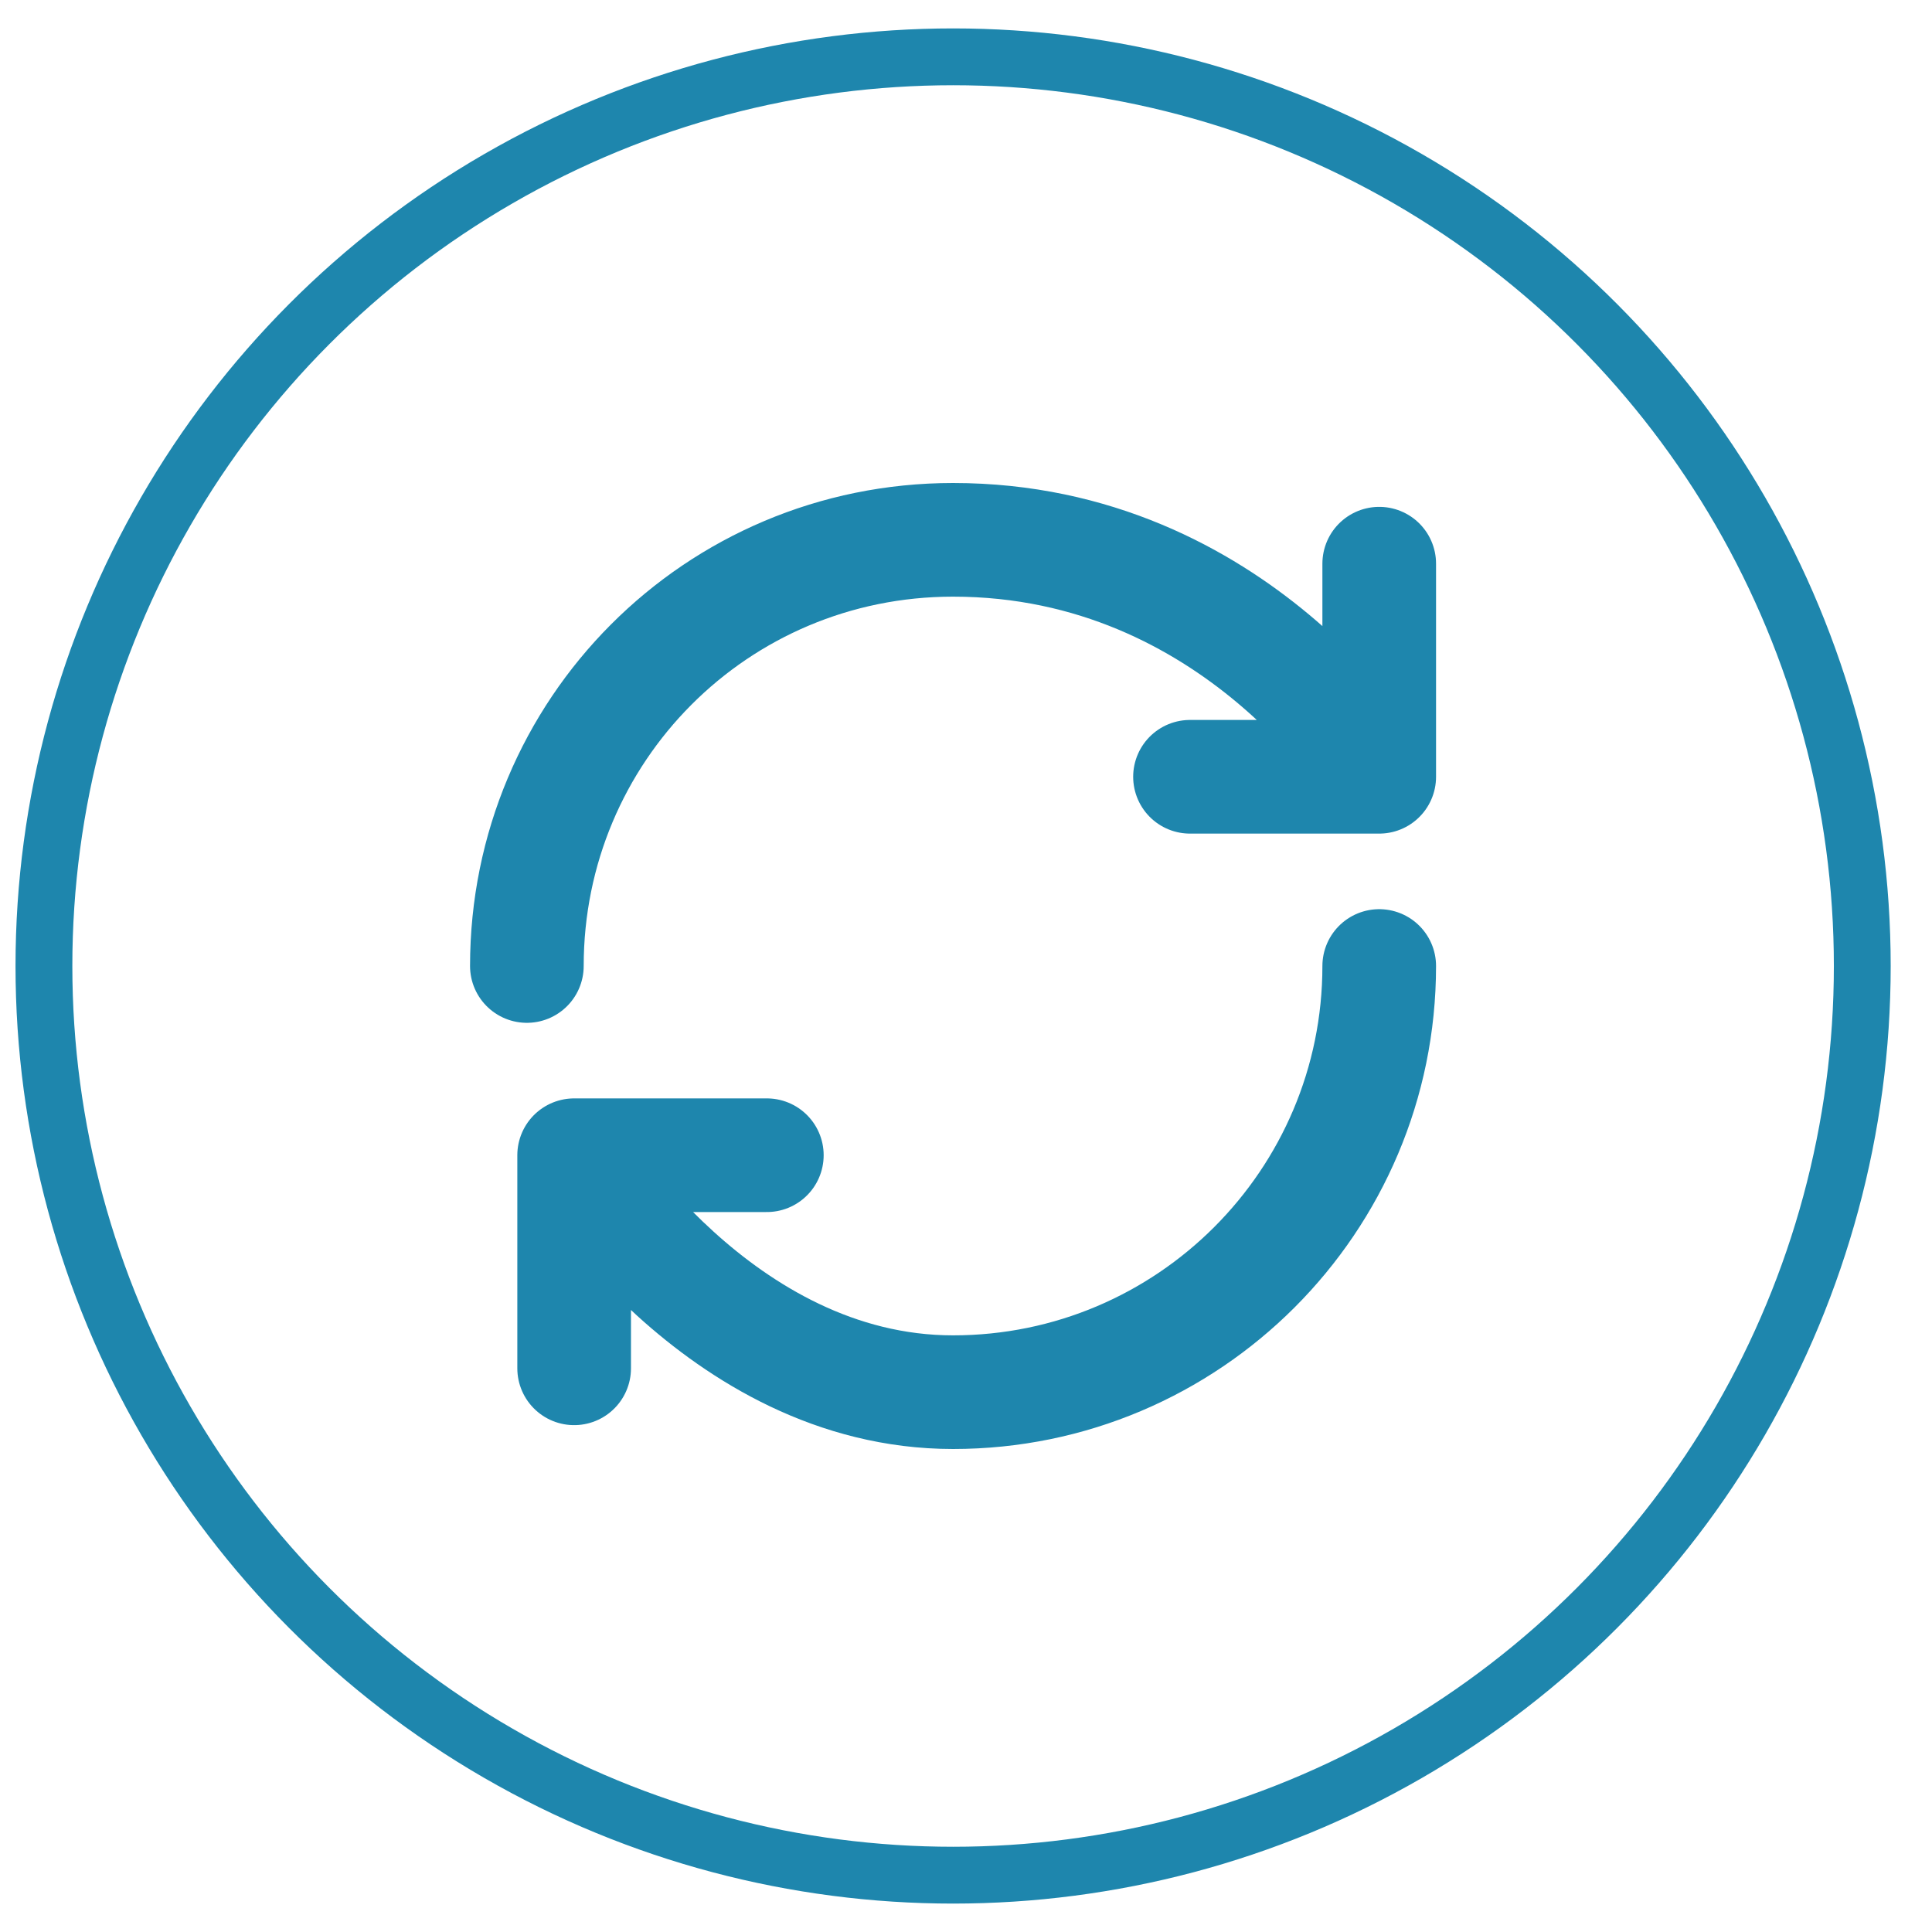
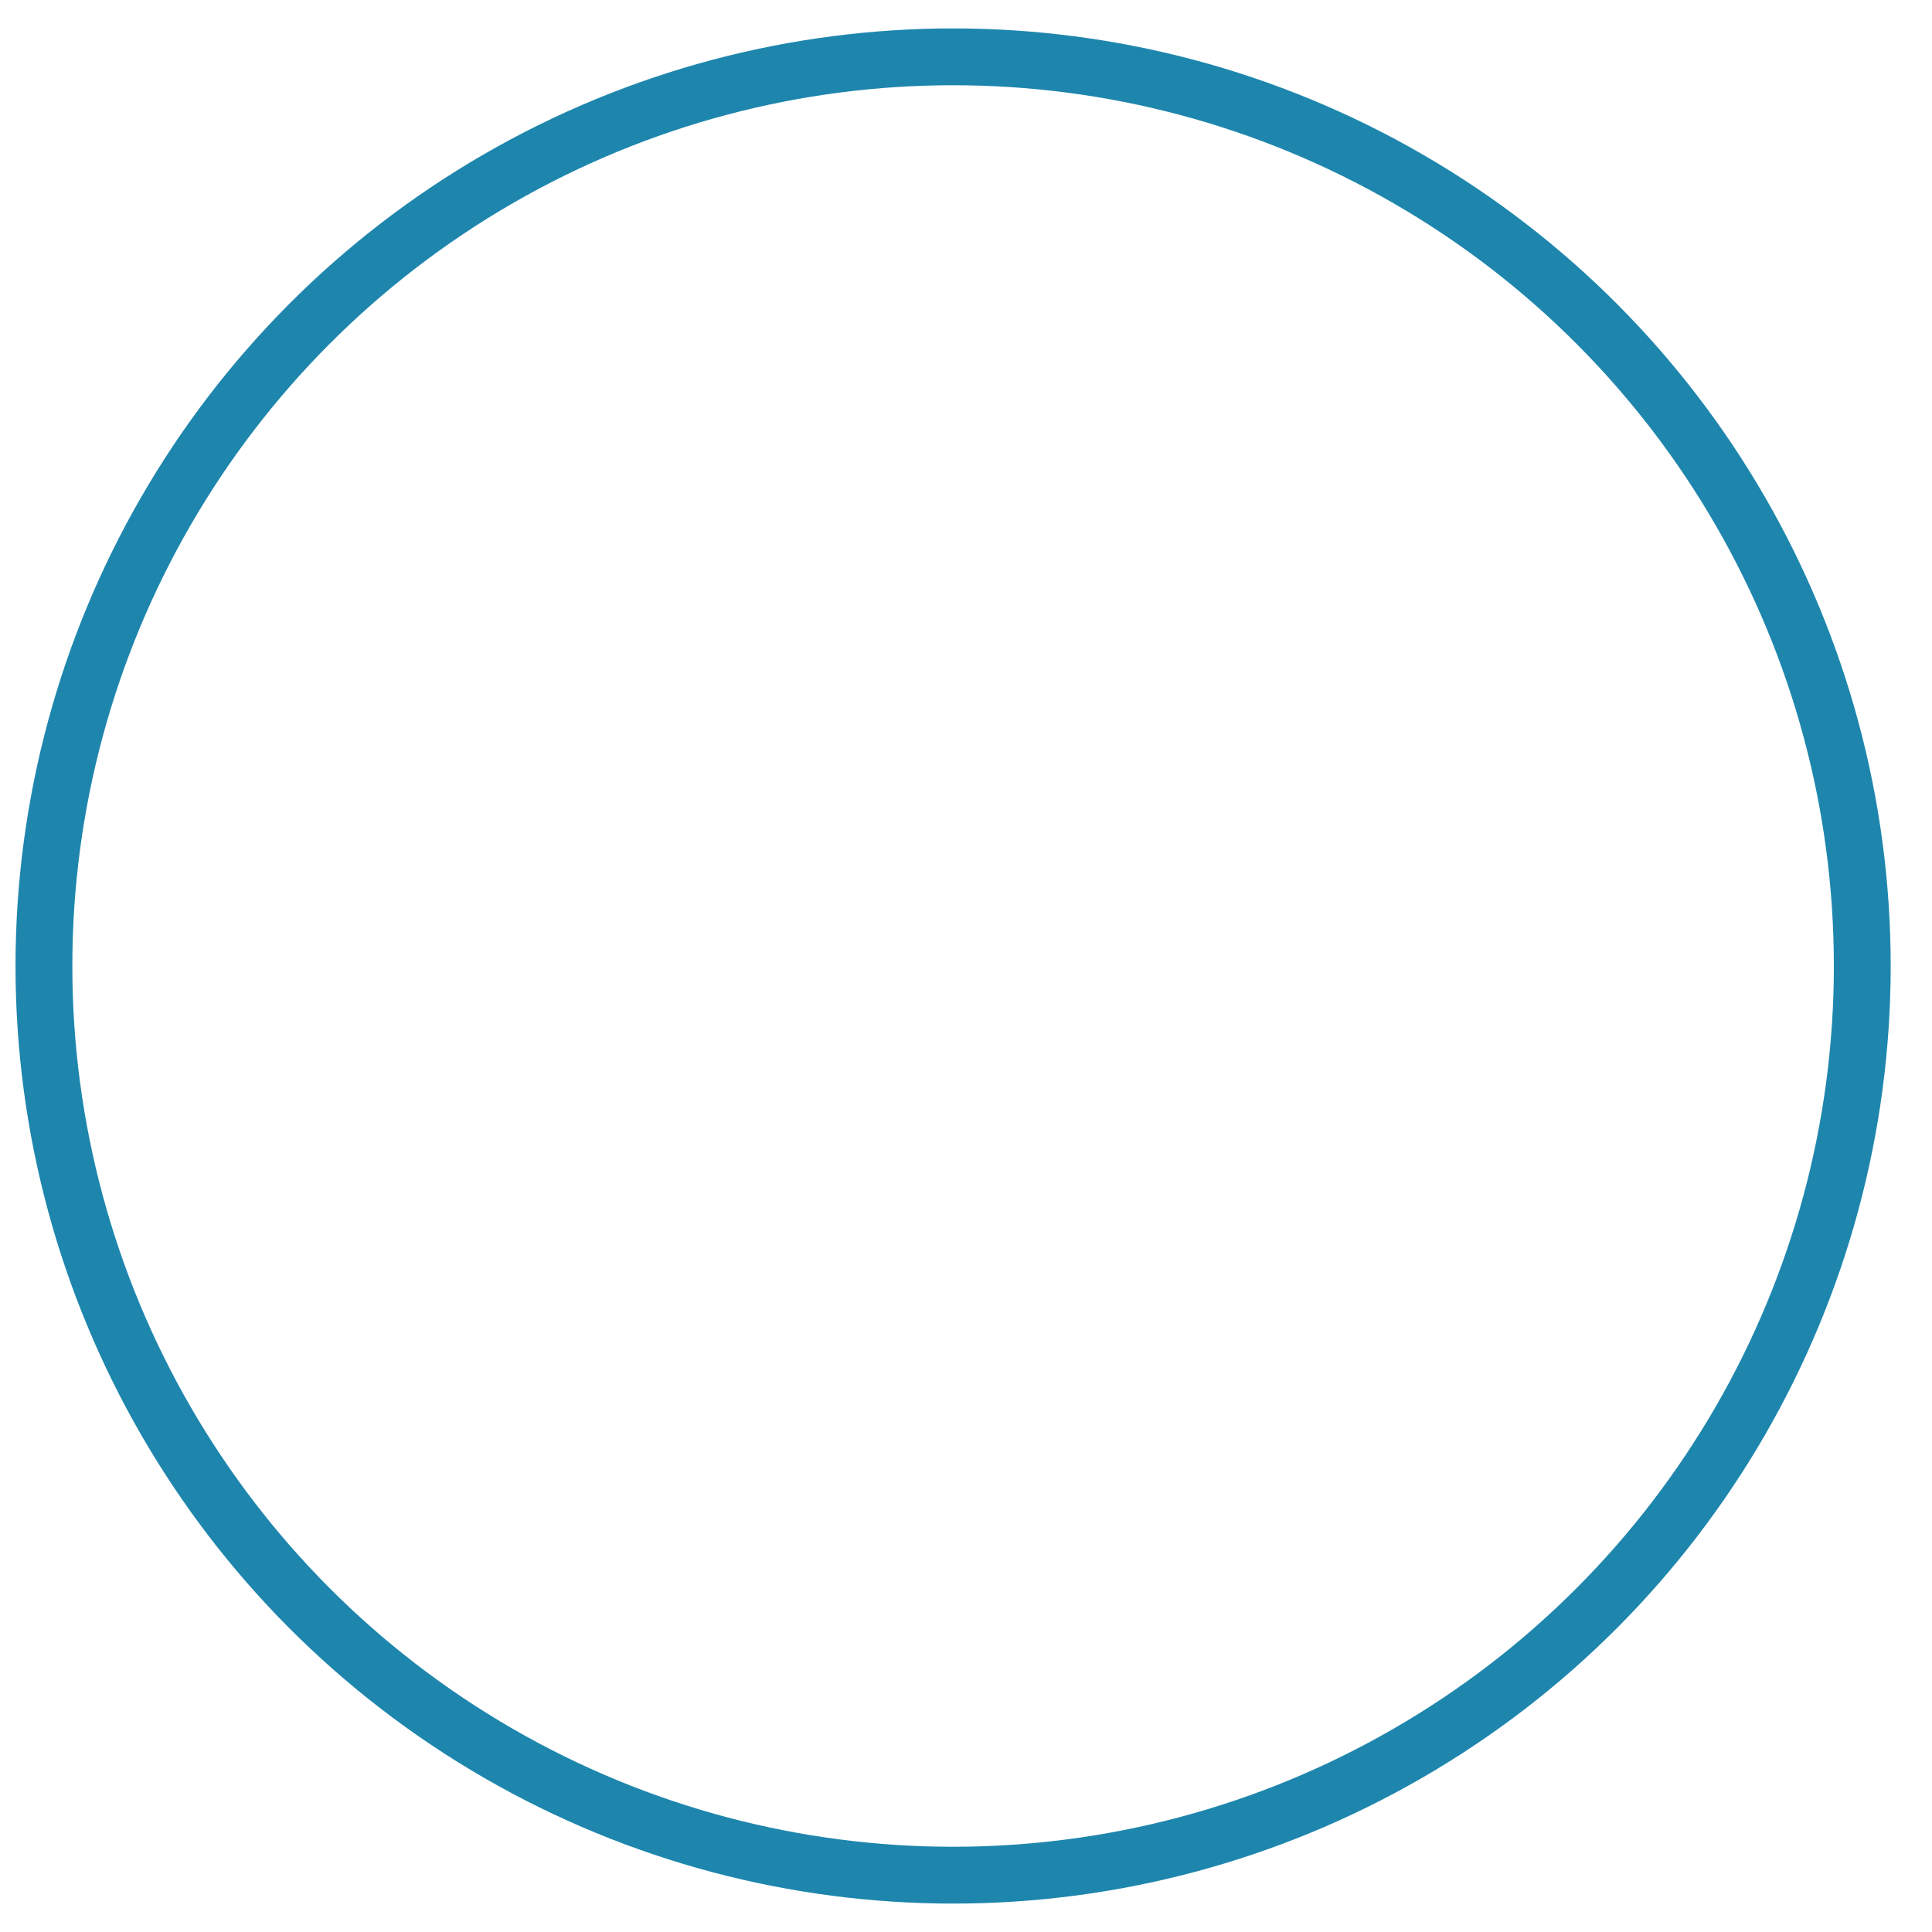
<svg xmlns="http://www.w3.org/2000/svg" width="34" height="34" viewBox="0 0 34 34" fill="none">
  <circle cx="16.773" cy="17" r="16" stroke="#1E86AD" />
-   <path d="M24.272 17C24.272 21.14 20.912 24.5 16.772 24.5C12.632 24.5 10.104 20.33 10.104 20.33M10.104 20.33H13.495M10.104 20.33V24.08M9.272 17C9.272 12.86 12.602 9.5 16.772 9.5C21.774 9.5 24.272 13.67 24.272 13.67M24.272 13.67V9.92M24.272 13.67H20.942" stroke="#1E86AD" stroke-width="2" stroke-linecap="round" stroke-linejoin="round" />
</svg>